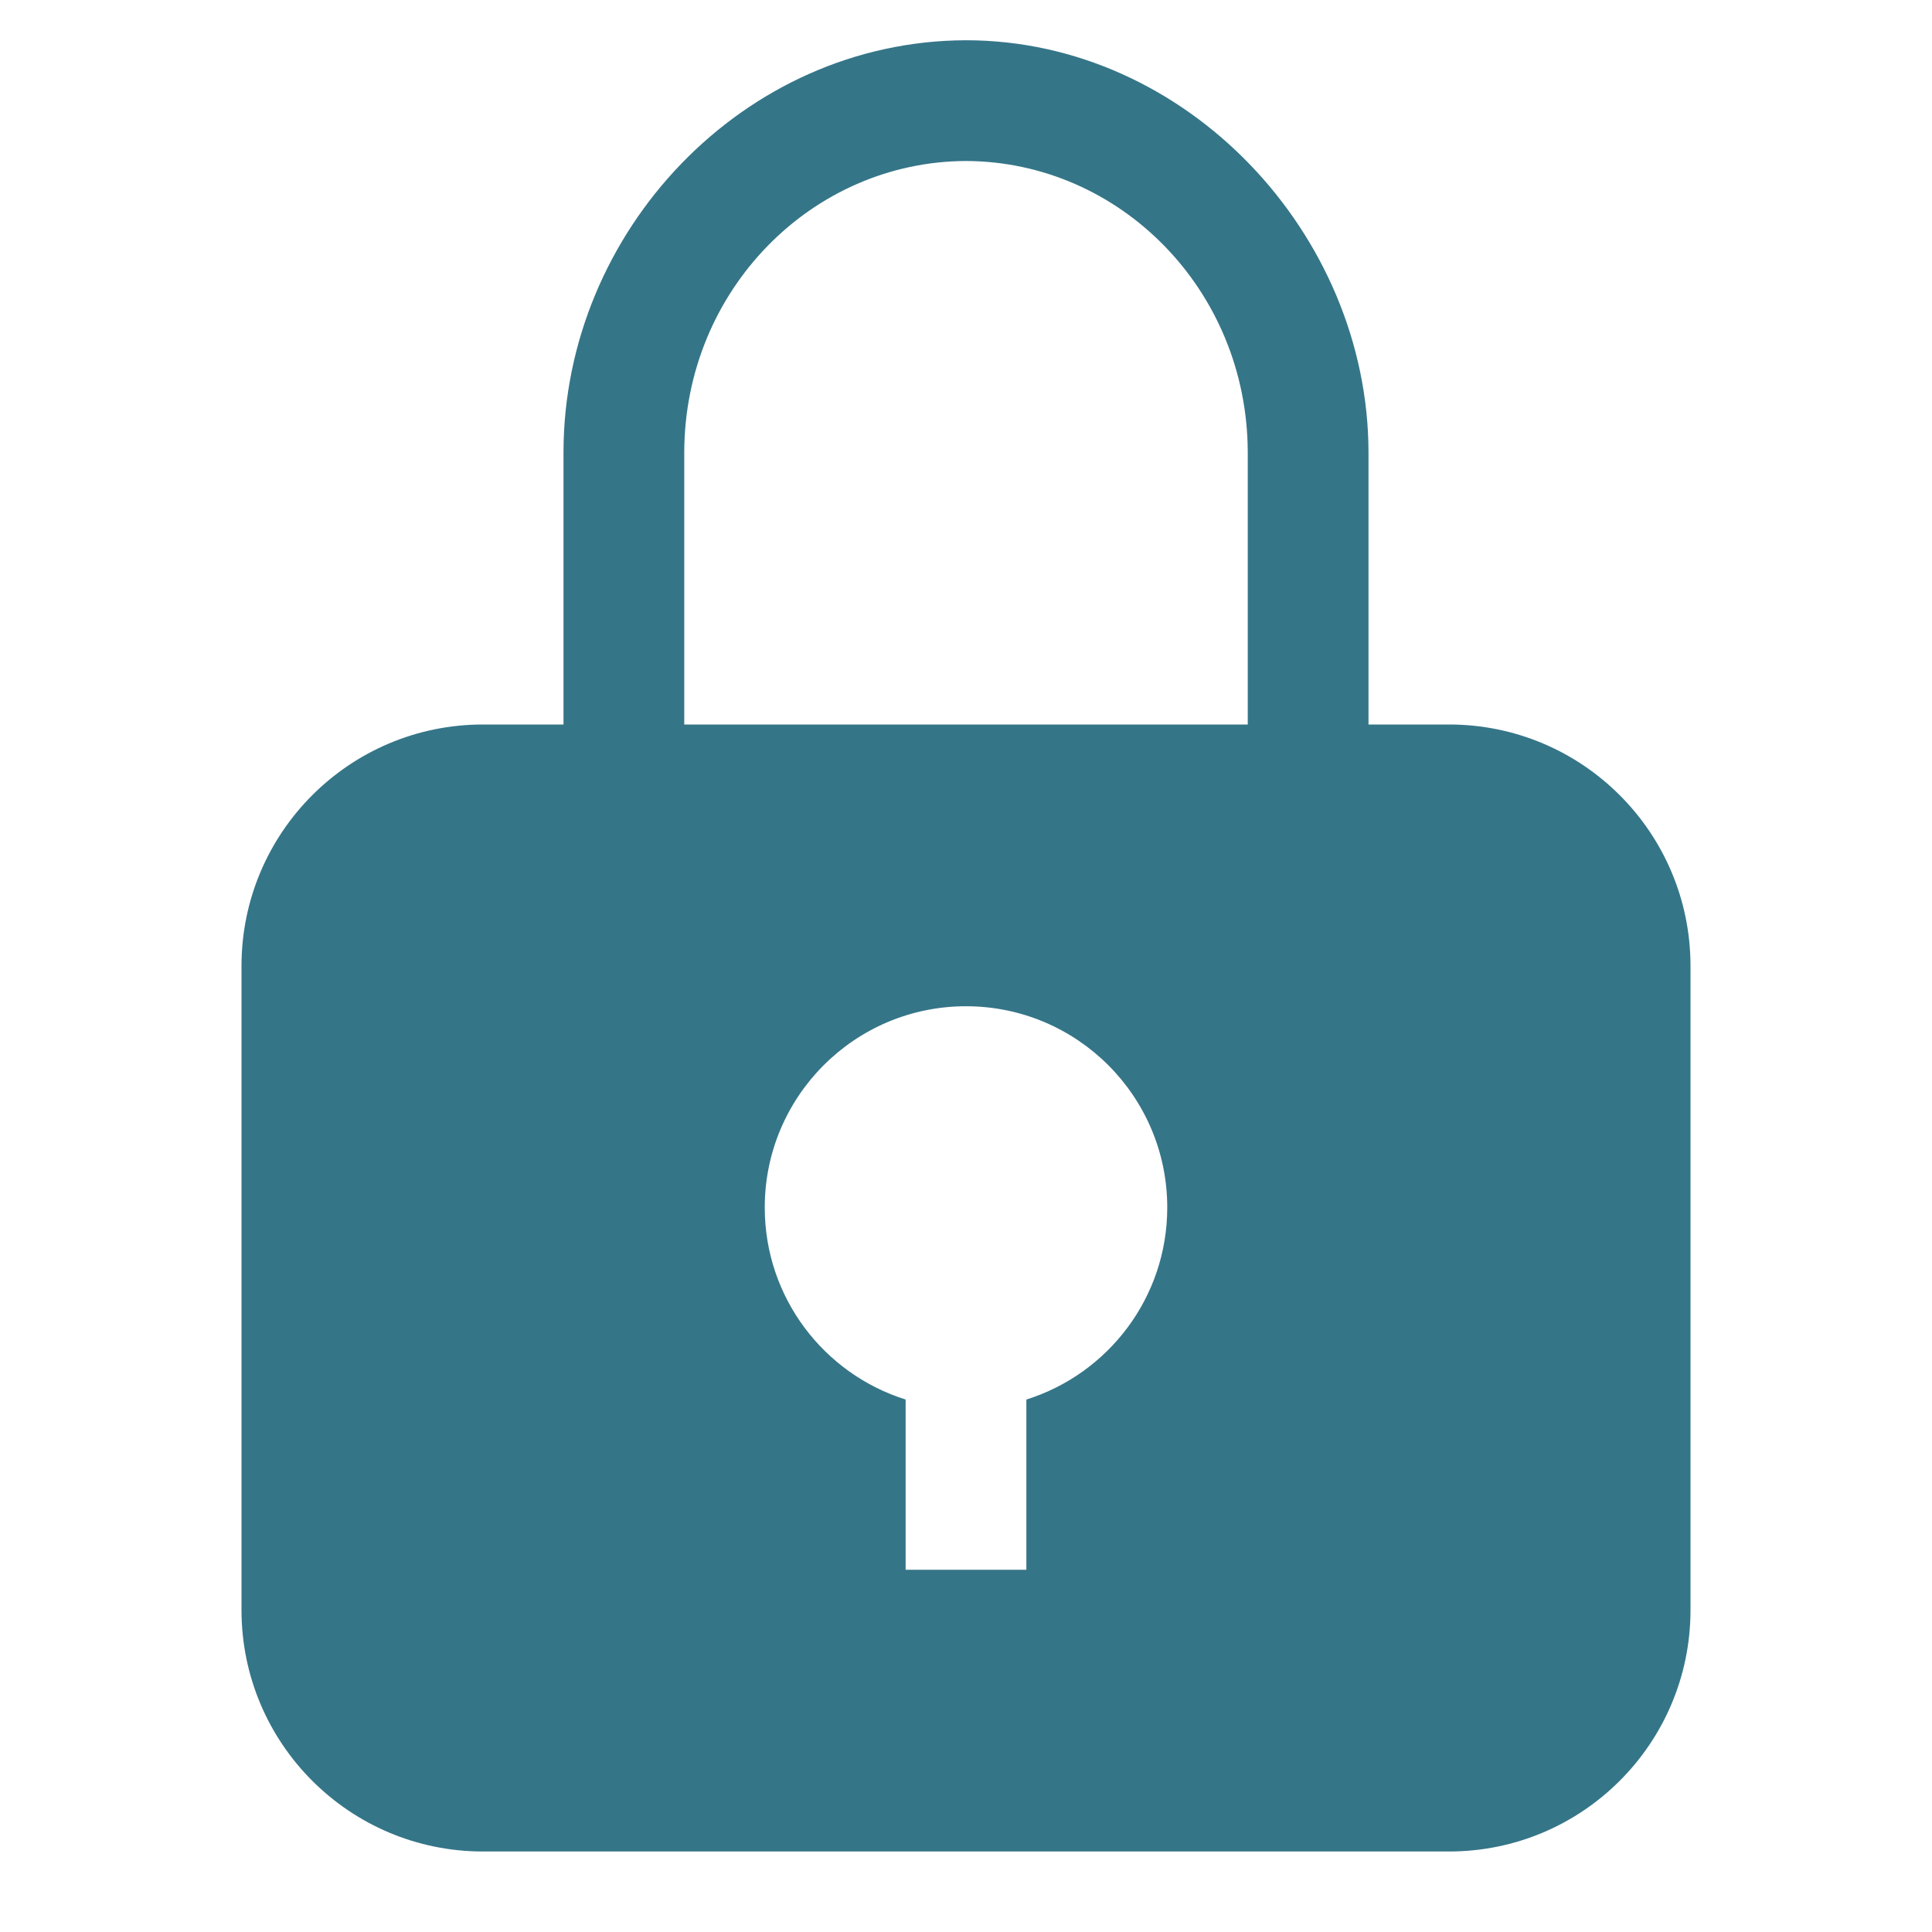
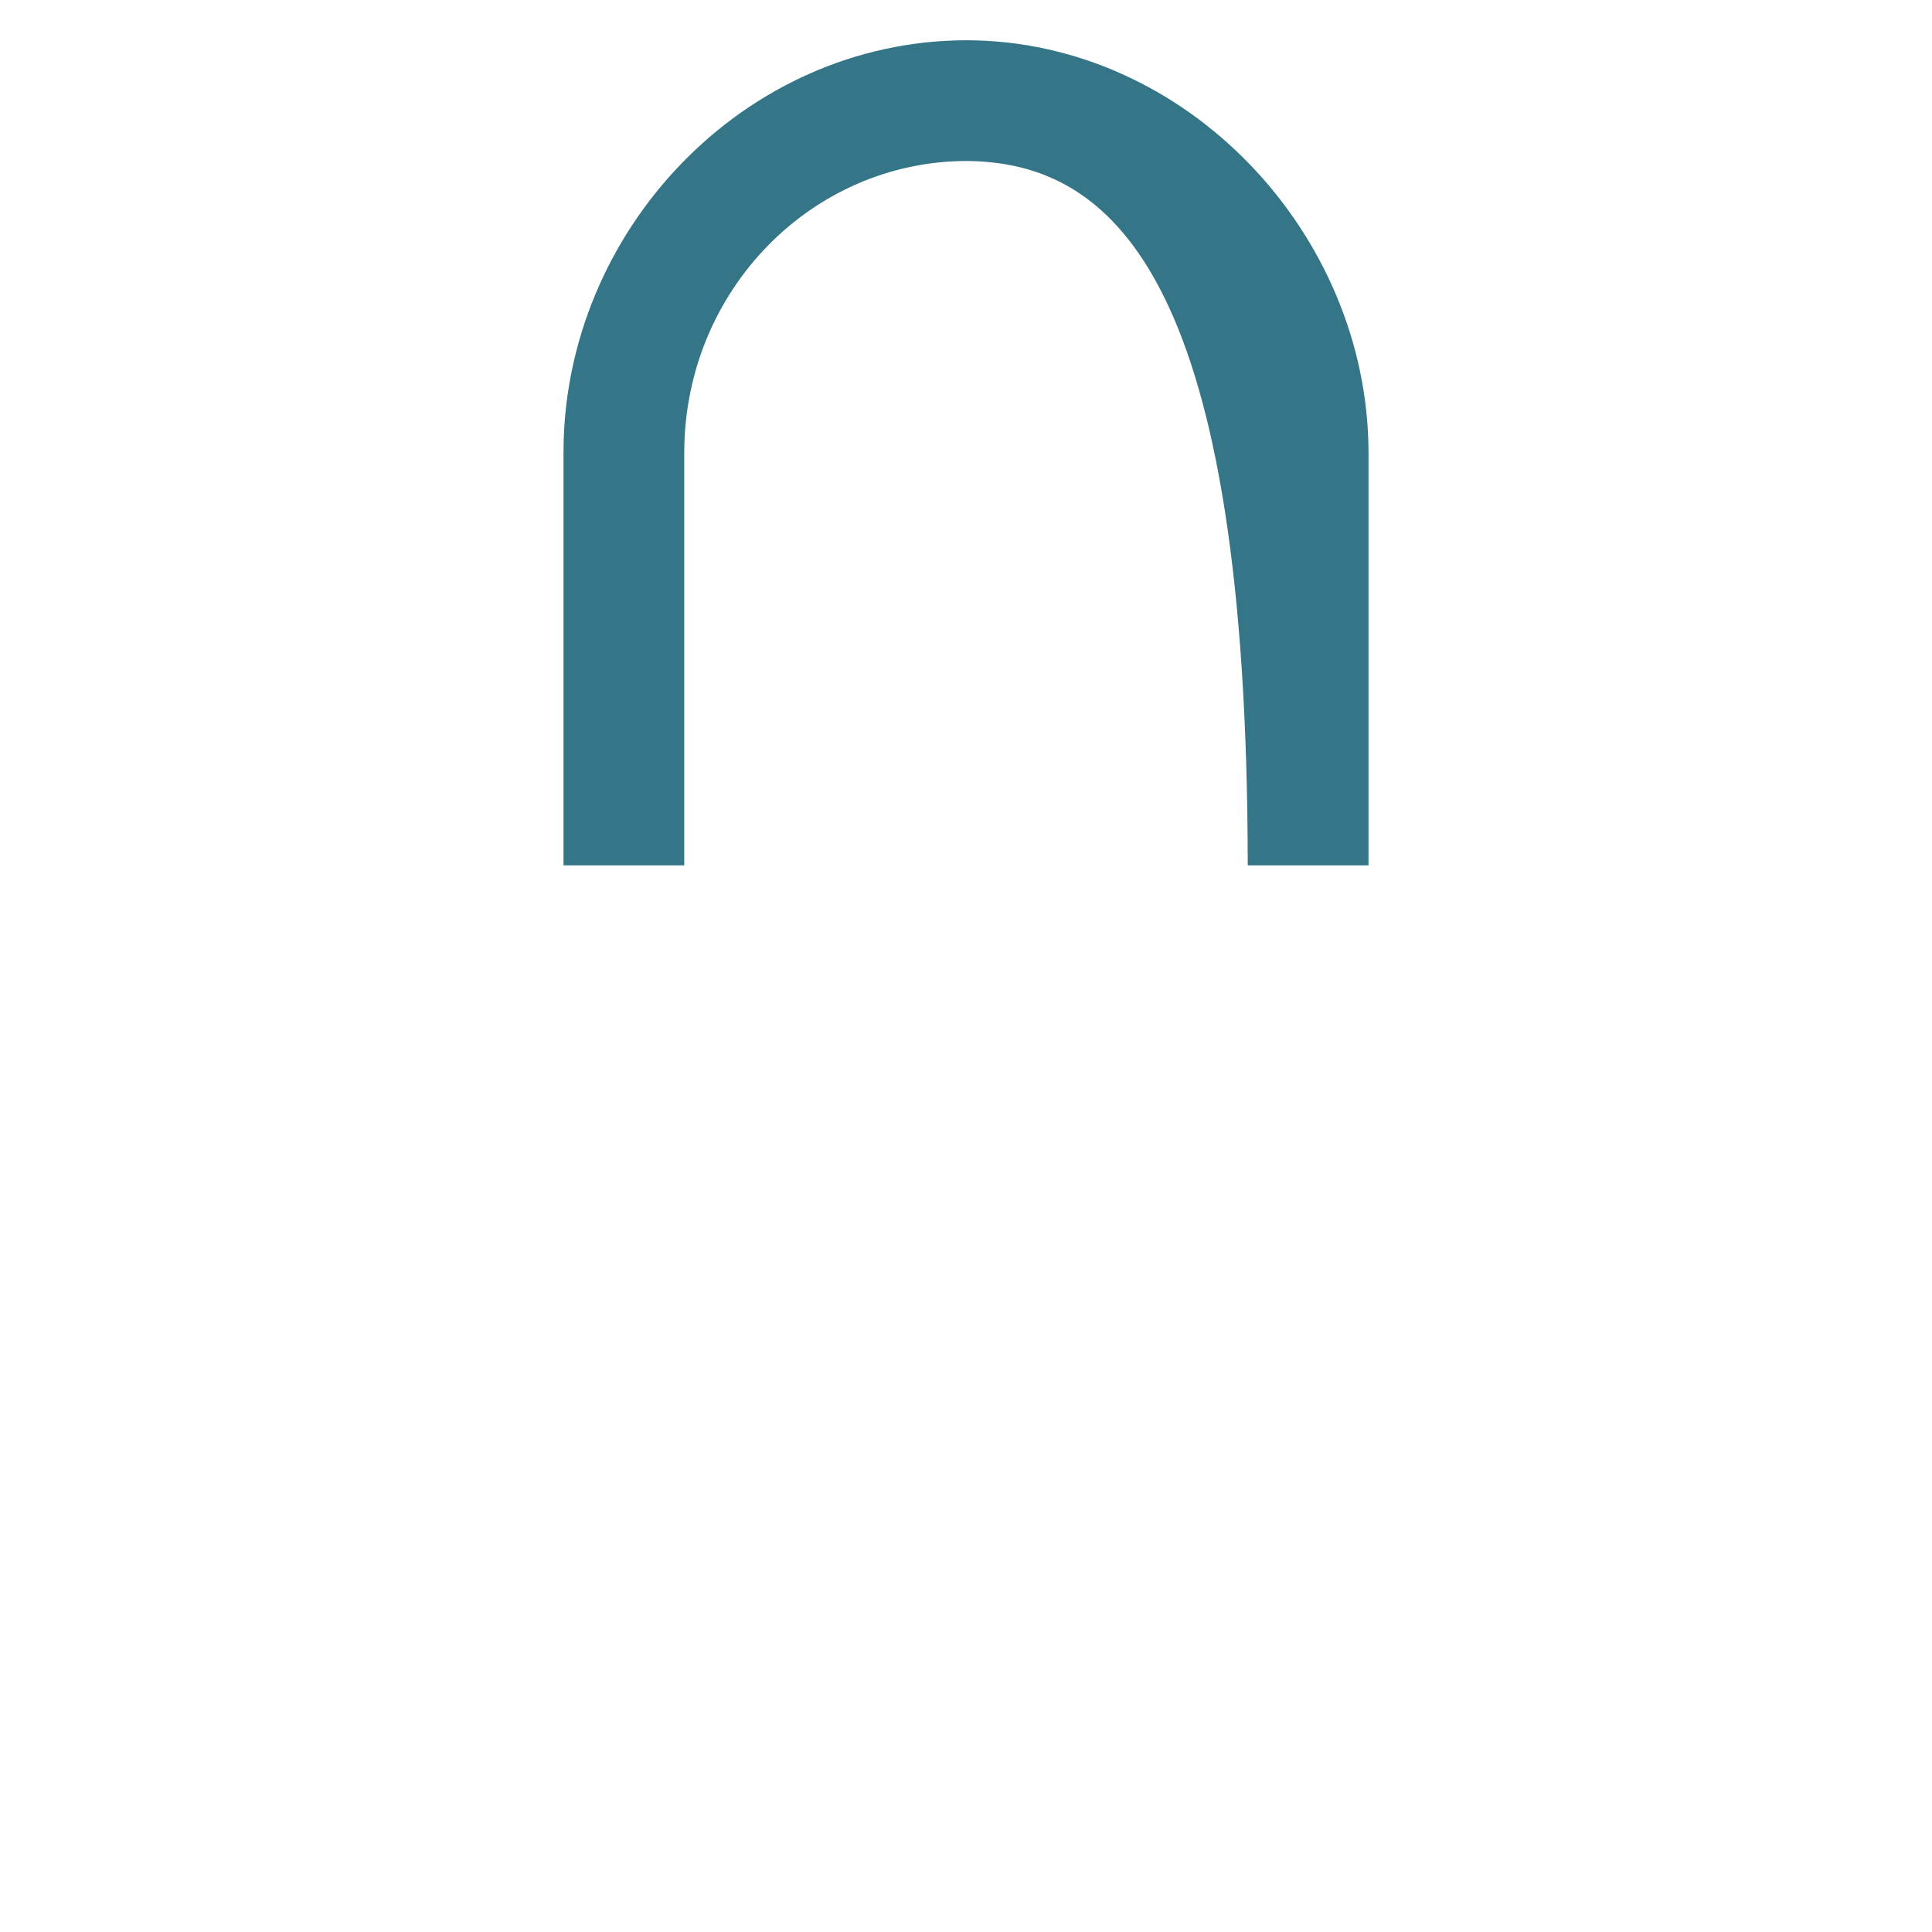
<svg xmlns="http://www.w3.org/2000/svg" width="48" height="48" viewBox="0 0 48 48" fill="none">
-   <path fill-rule="evenodd" clip-rule="evenodd" d="M34 11.227V21.5H31V11.229C30.987 7.205 27.825 4.014 24 4C20.175 4.014 17.013 7.205 17 11.23V21.5H14V11.227C14.008 5.757 18.462 1.017 23.995 1C29.483 1 33.986 5.814 34 11.227Z" fill="#357588" />
-   <path fill-rule="evenodd" clip-rule="evenodd" d="M12 18C8.686 18 6 20.686 6 24V40C6 43.314 8.686 46 12 46H36C39.314 46 42 43.314 42 40V24C42 20.686 39.314 18 36 18H12ZM19 30C19 27.239 21.239 25 24 25C26.761 25 29 27.239 29 30C29 32.239 27.529 34.134 25.5 34.771V39H22.5V34.771C20.471 34.134 19 32.239 19 30Z" fill="#357588" />
+   <path fill-rule="evenodd" clip-rule="evenodd" d="M34 11.227V21.5H31C30.987 7.205 27.825 4.014 24 4C20.175 4.014 17.013 7.205 17 11.23V21.5H14V11.227C14.008 5.757 18.462 1.017 23.995 1C29.483 1 33.986 5.814 34 11.227Z" fill="#357588" />
</svg>